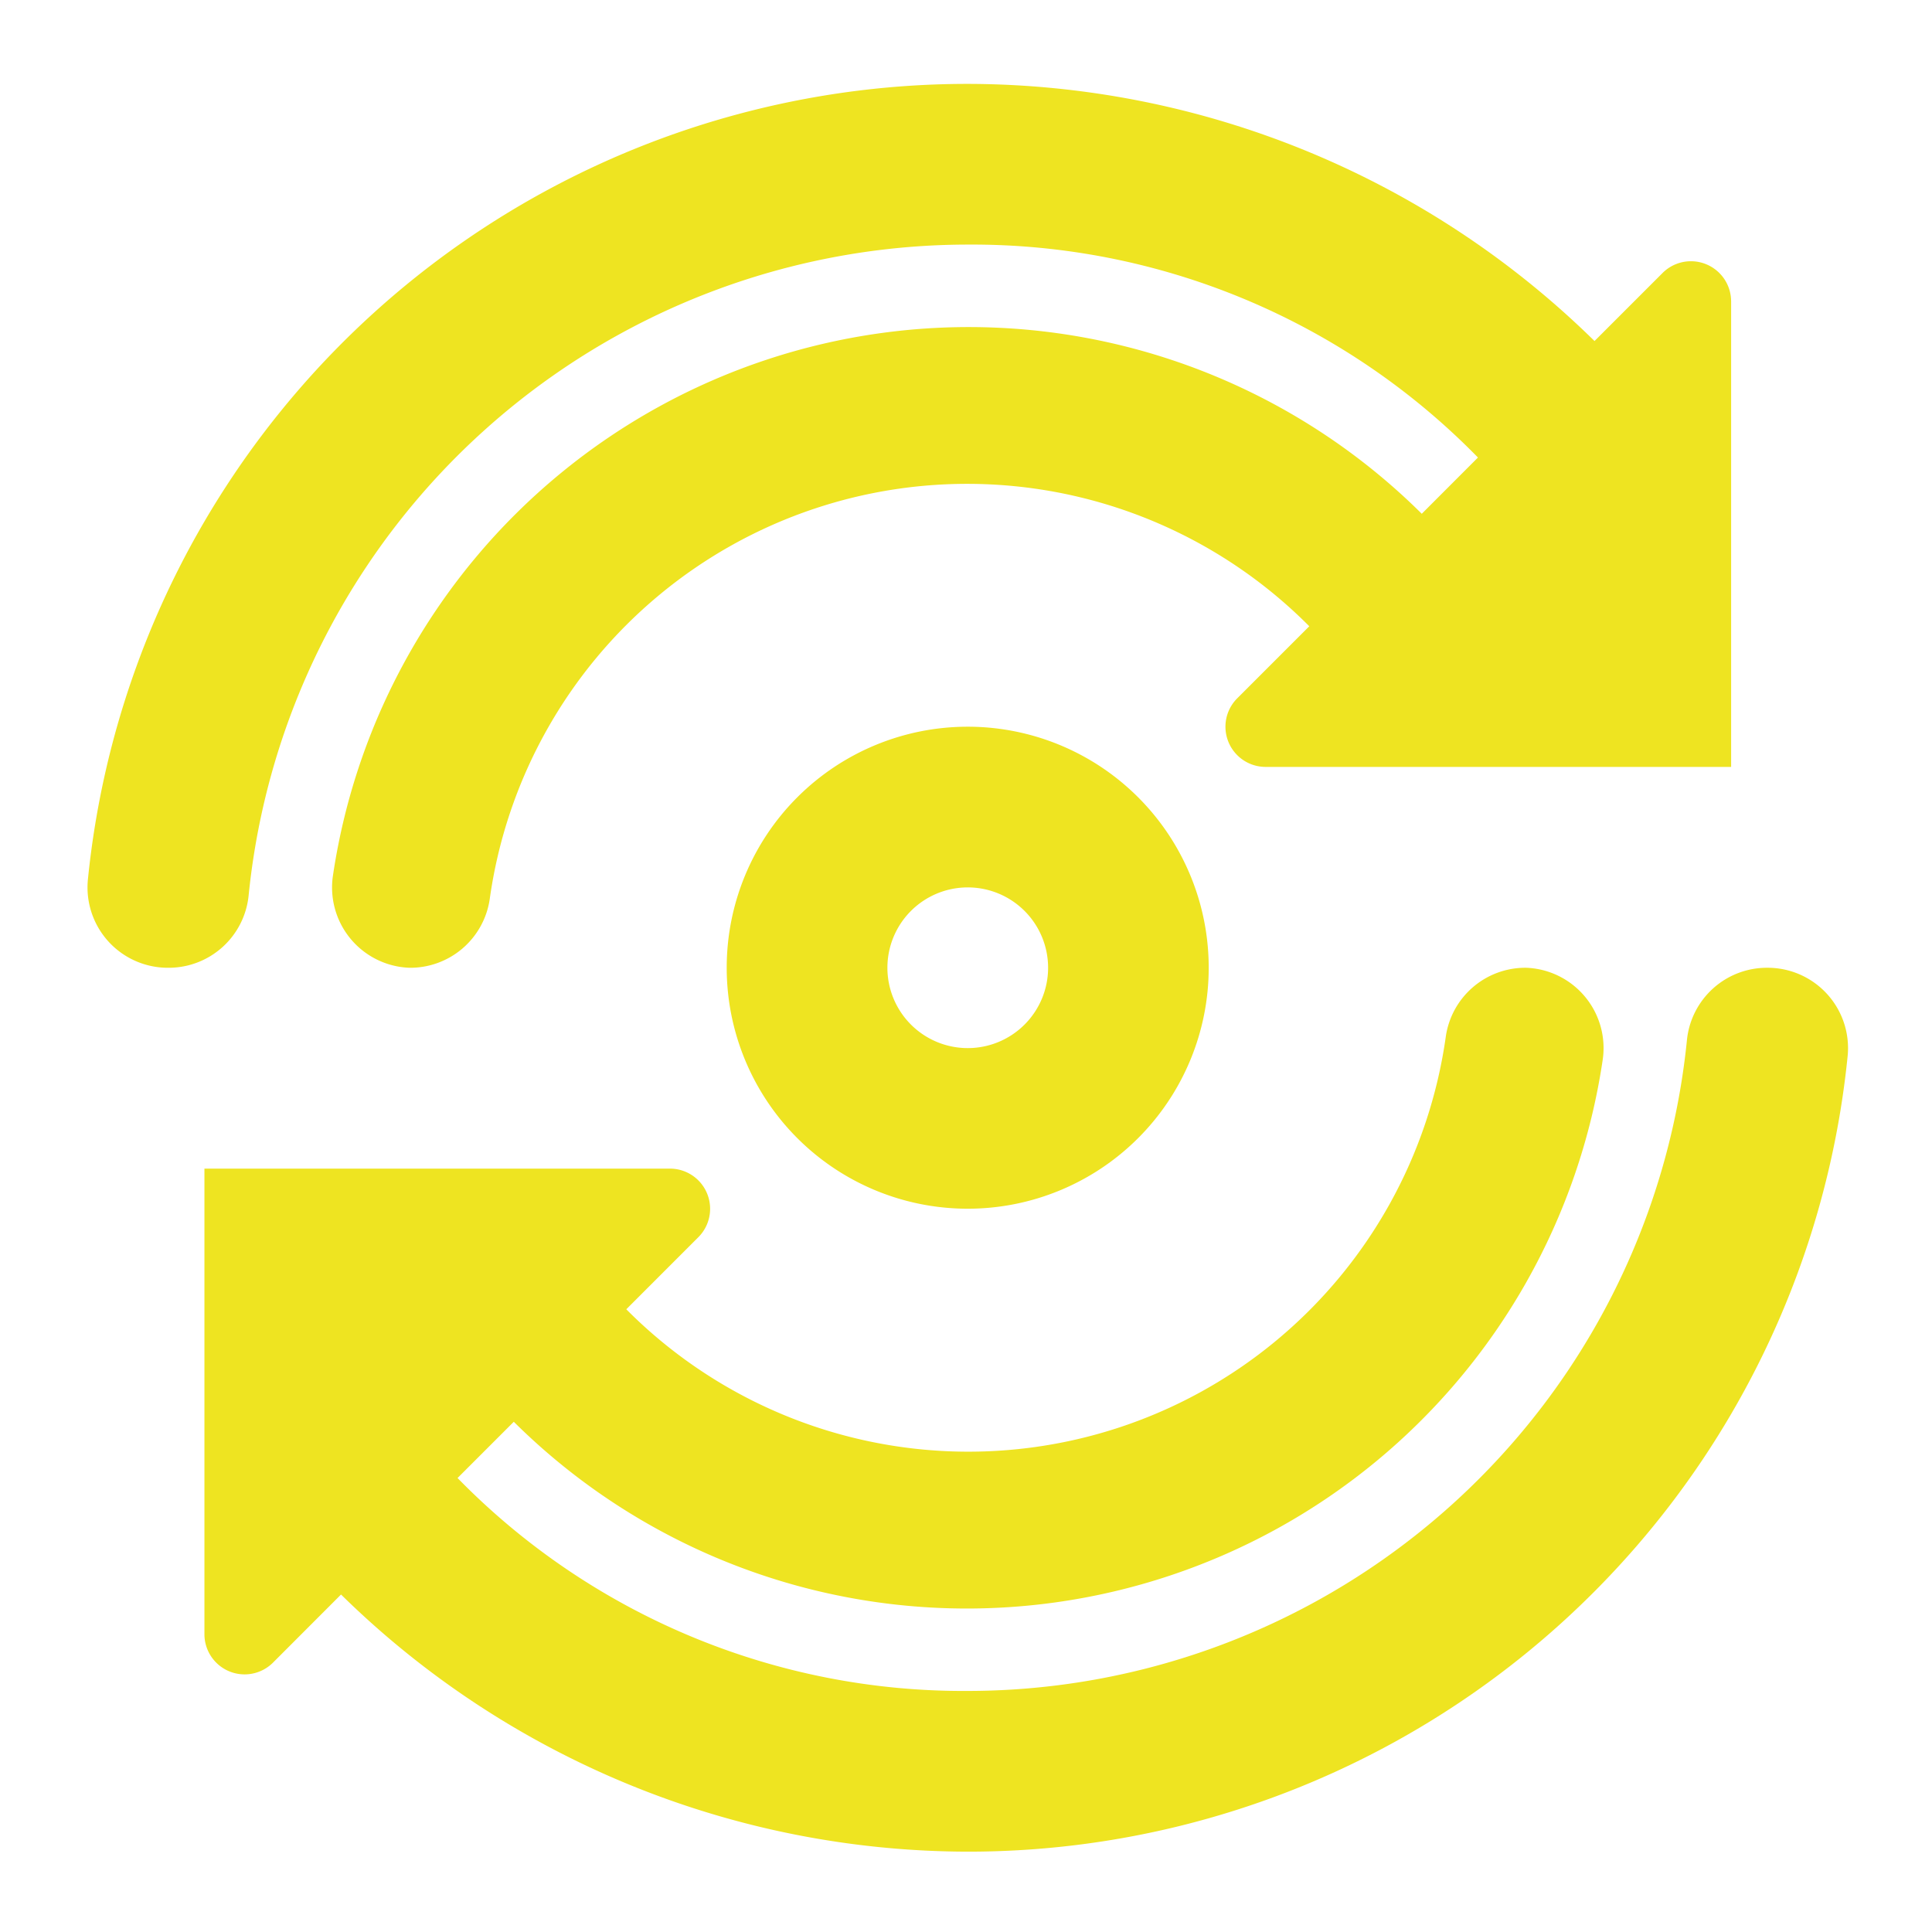
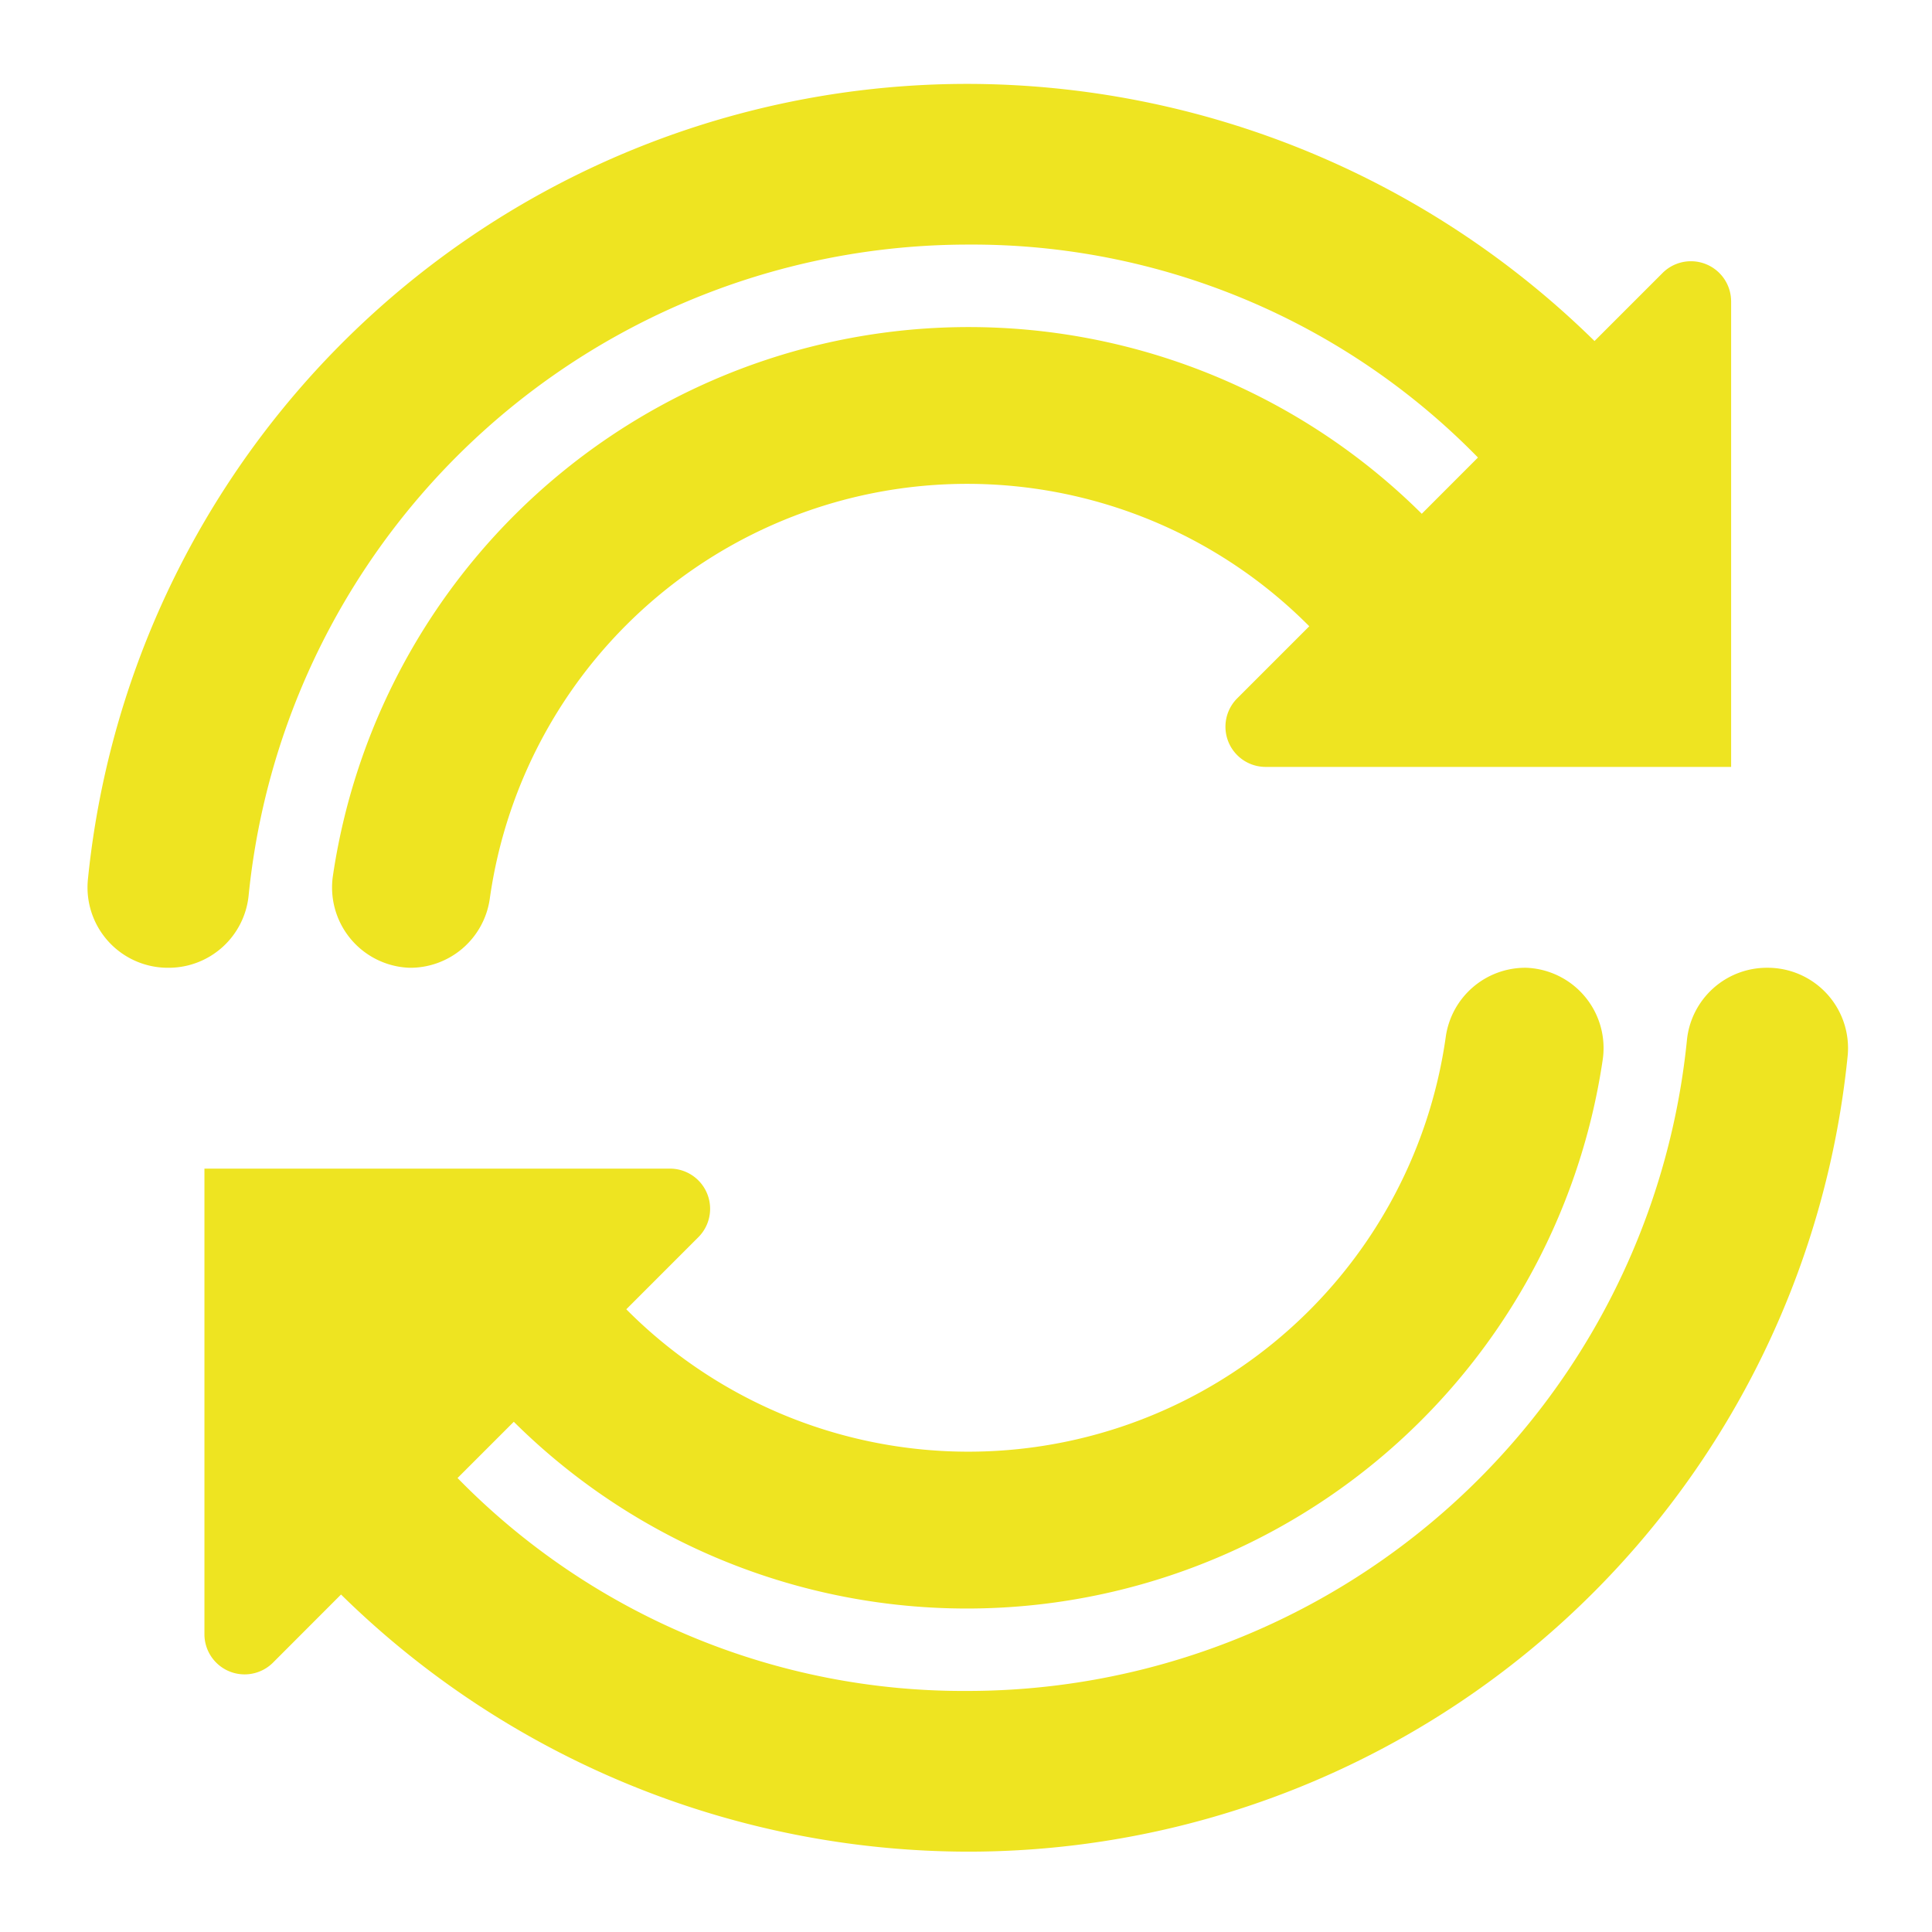
<svg xmlns="http://www.w3.org/2000/svg" width="97" height="97" viewBox="0 0 97 97">
  <g id="Layer_2" data-name="Layer 2" transform="translate(0.178 0.178)">
    <g id="invisible_box" data-name="invisible box">
-       <rect id="Rectangle_52" data-name="Rectangle 52" width="97" height="97" transform="translate(-0.178 -0.178)" fill="none" />
-     </g>
+       </g>
    <g id="Q3_icons" data-name="Q3 icons" transform="translate(4.216 4.034)">
      <path id="Path_65" data-name="Path 65" d="M83.466,24A4.034,4.034,0,0,1,87.5,28.438,44.377,44.377,0,0,1,43.325,68.377a44.982,44.982,0,0,1-31.467-12.91L8.429,58.9A2.017,2.017,0,0,1,5,57.484v-23.4H28.4a2.017,2.017,0,0,1,1.412,3.429L26.18,41.146A24.205,24.205,0,0,0,67.329,27.429,4.034,4.034,0,0,1,71.363,24h0A4.034,4.034,0,0,1,75.2,28.64,32.274,32.274,0,0,1,20.532,46.794l-2.824,2.824A35.5,35.5,0,0,0,43.325,60.308,36.308,36.308,0,0,0,79.432,27.631,4.034,4.034,0,0,1,83.466,24Z" transform="translate(0.87 20.377)" fill="#eee421" />
      <path id="Path_66" data-name="Path 66" d="M84.611,12.892v23.4h-23.4A2.017,2.017,0,0,1,59.8,32.862l3.631-3.631A24.205,24.205,0,0,0,22.281,42.948a4.034,4.034,0,0,1-4.034,3.429h0a4.034,4.034,0,0,1-3.833-4.639A32.274,32.274,0,0,1,69.079,23.583L71.9,20.759A35.5,35.5,0,0,0,46.285,10.068,36.308,36.308,0,0,0,10.179,42.746a4.034,4.034,0,0,1-4.034,3.631h0A4.034,4.034,0,0,1,2.11,41.939,44.377,44.377,0,0,1,46.285,2,44.982,44.982,0,0,1,77.752,14.91l3.429-3.429a2.017,2.017,0,0,1,3.429,1.412Z" transform="translate(-2.09 -2)" fill="#eee421" />
-       <path id="Path_67" data-name="Path 67" d="M30.1,26.068A4.034,4.034,0,1,1,26.068,30.1,4.034,4.034,0,0,1,30.1,26.068M30.1,18a12.1,12.1,0,1,0,12.1,12.1A12.1,12.1,0,0,0,30.1,18Z" transform="translate(14.092 14.274)" fill="#eee421" />
    </g>
  </g>
</svg>